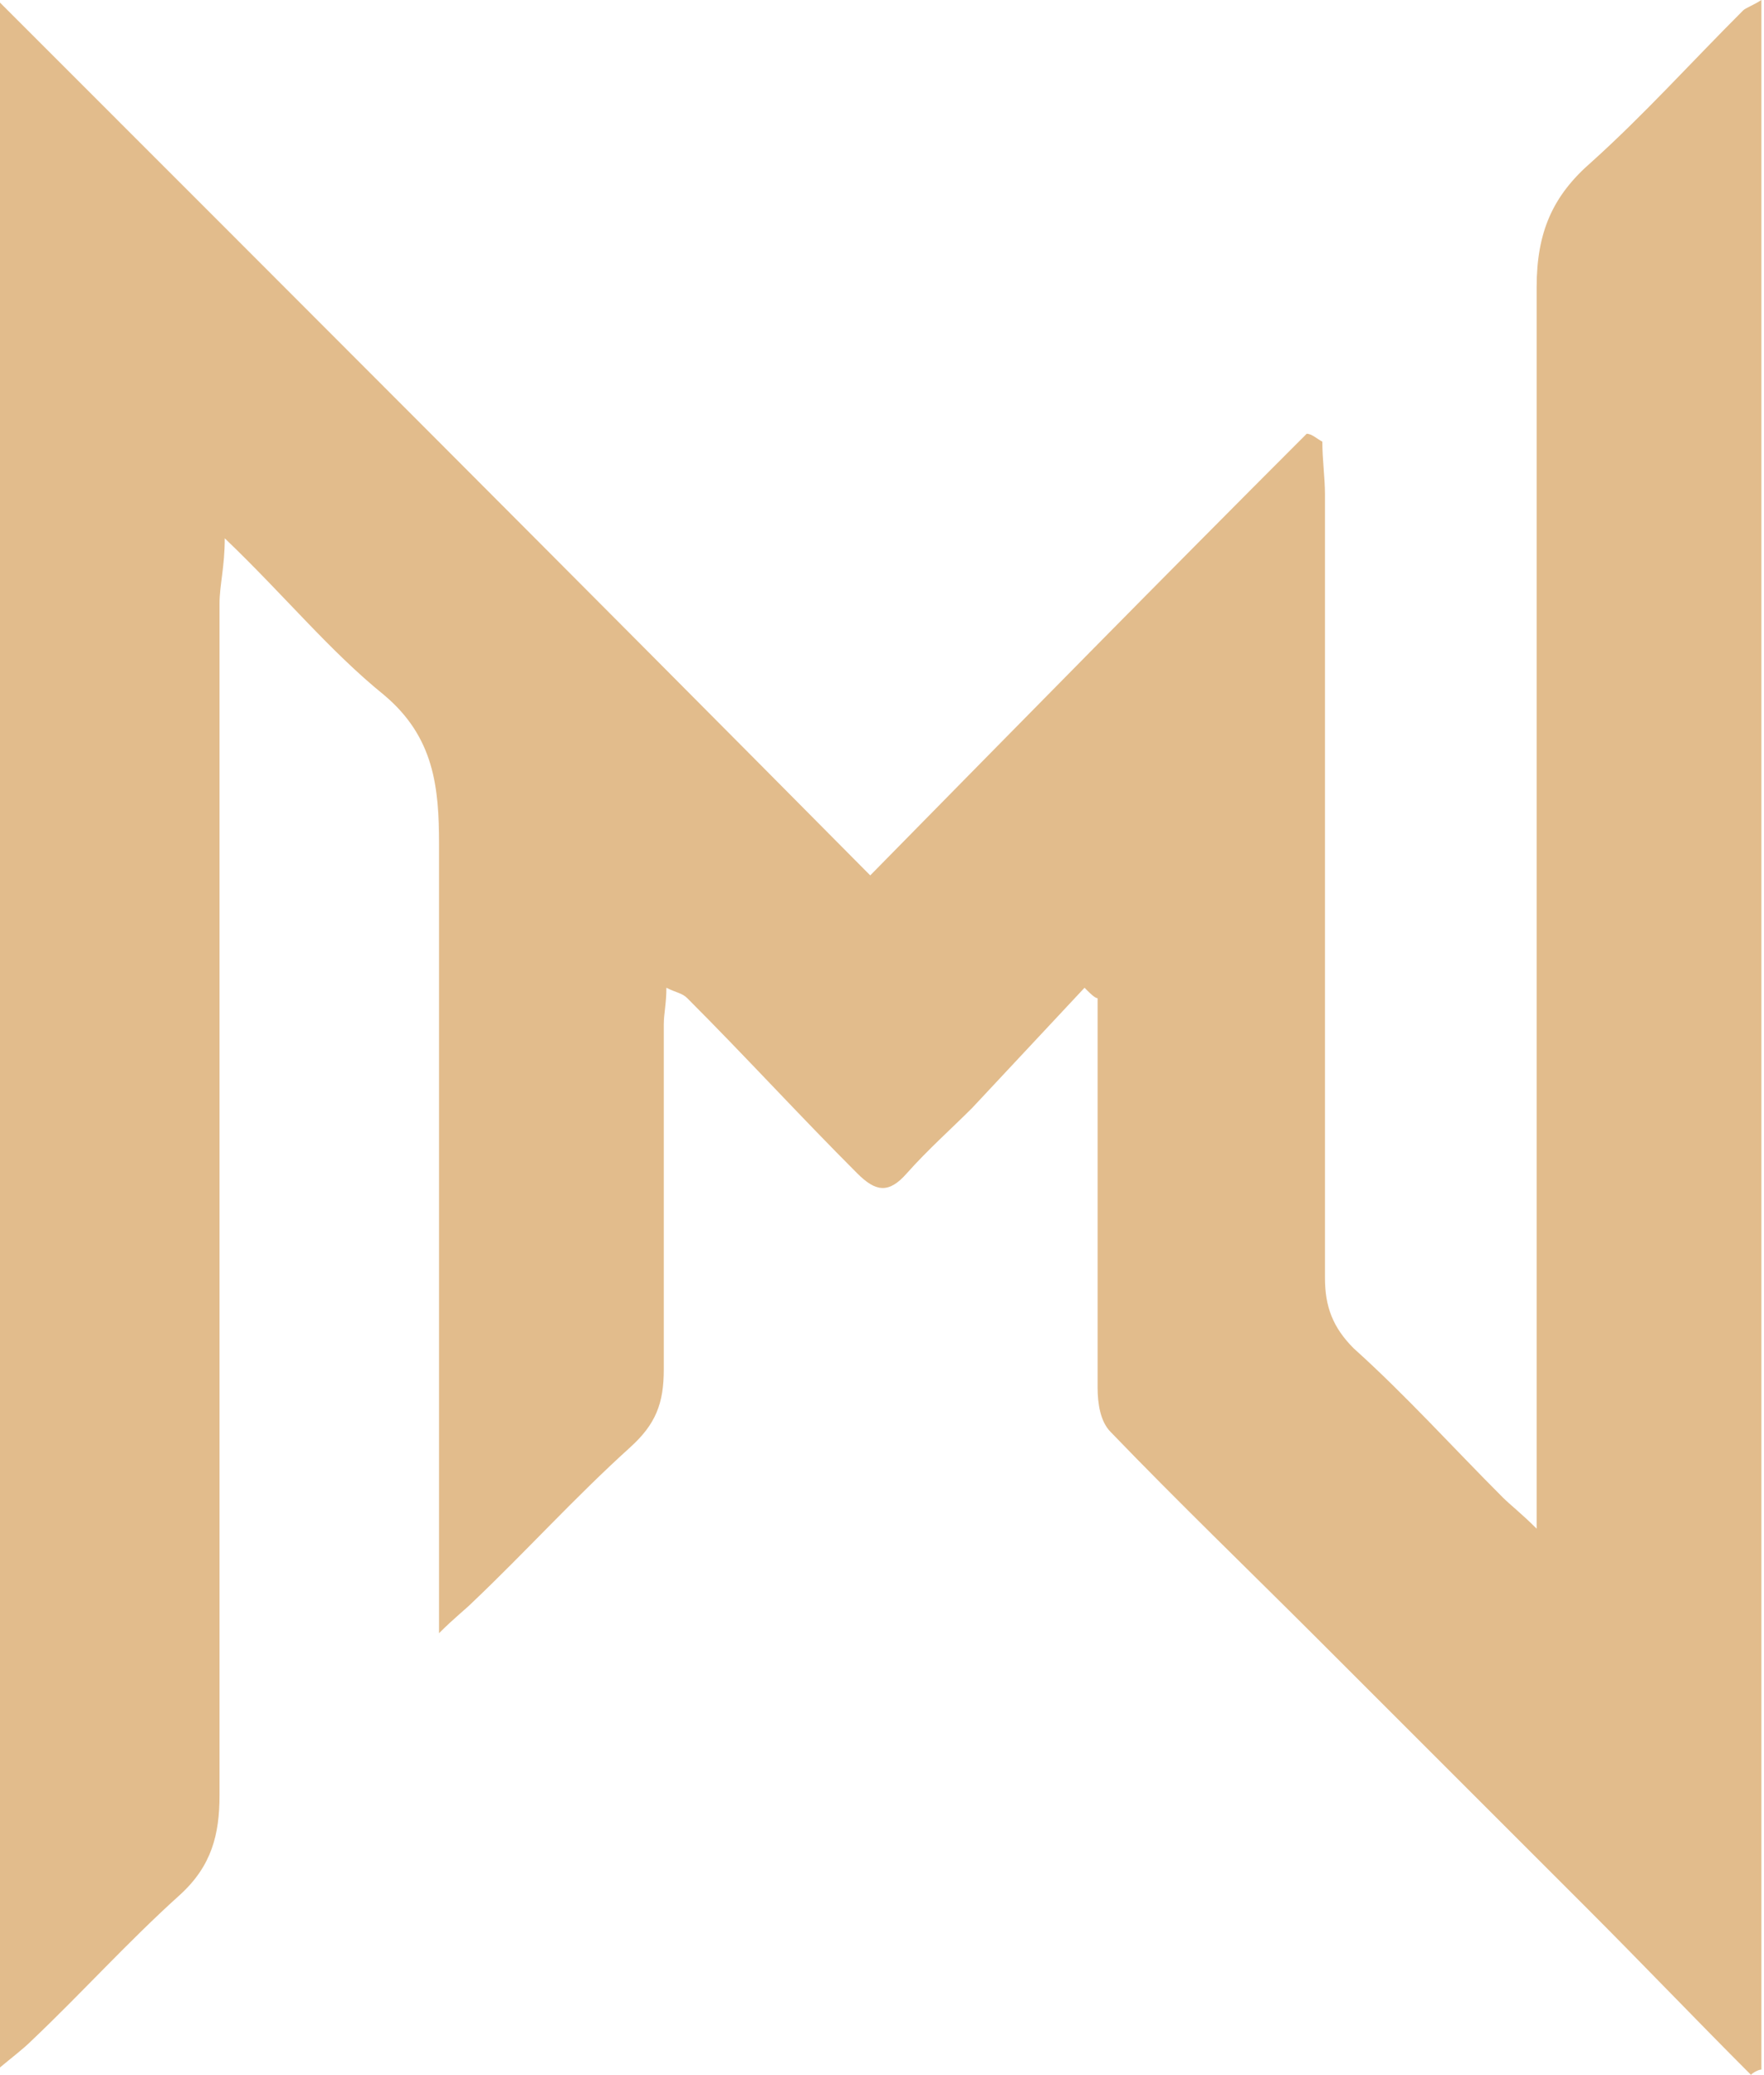
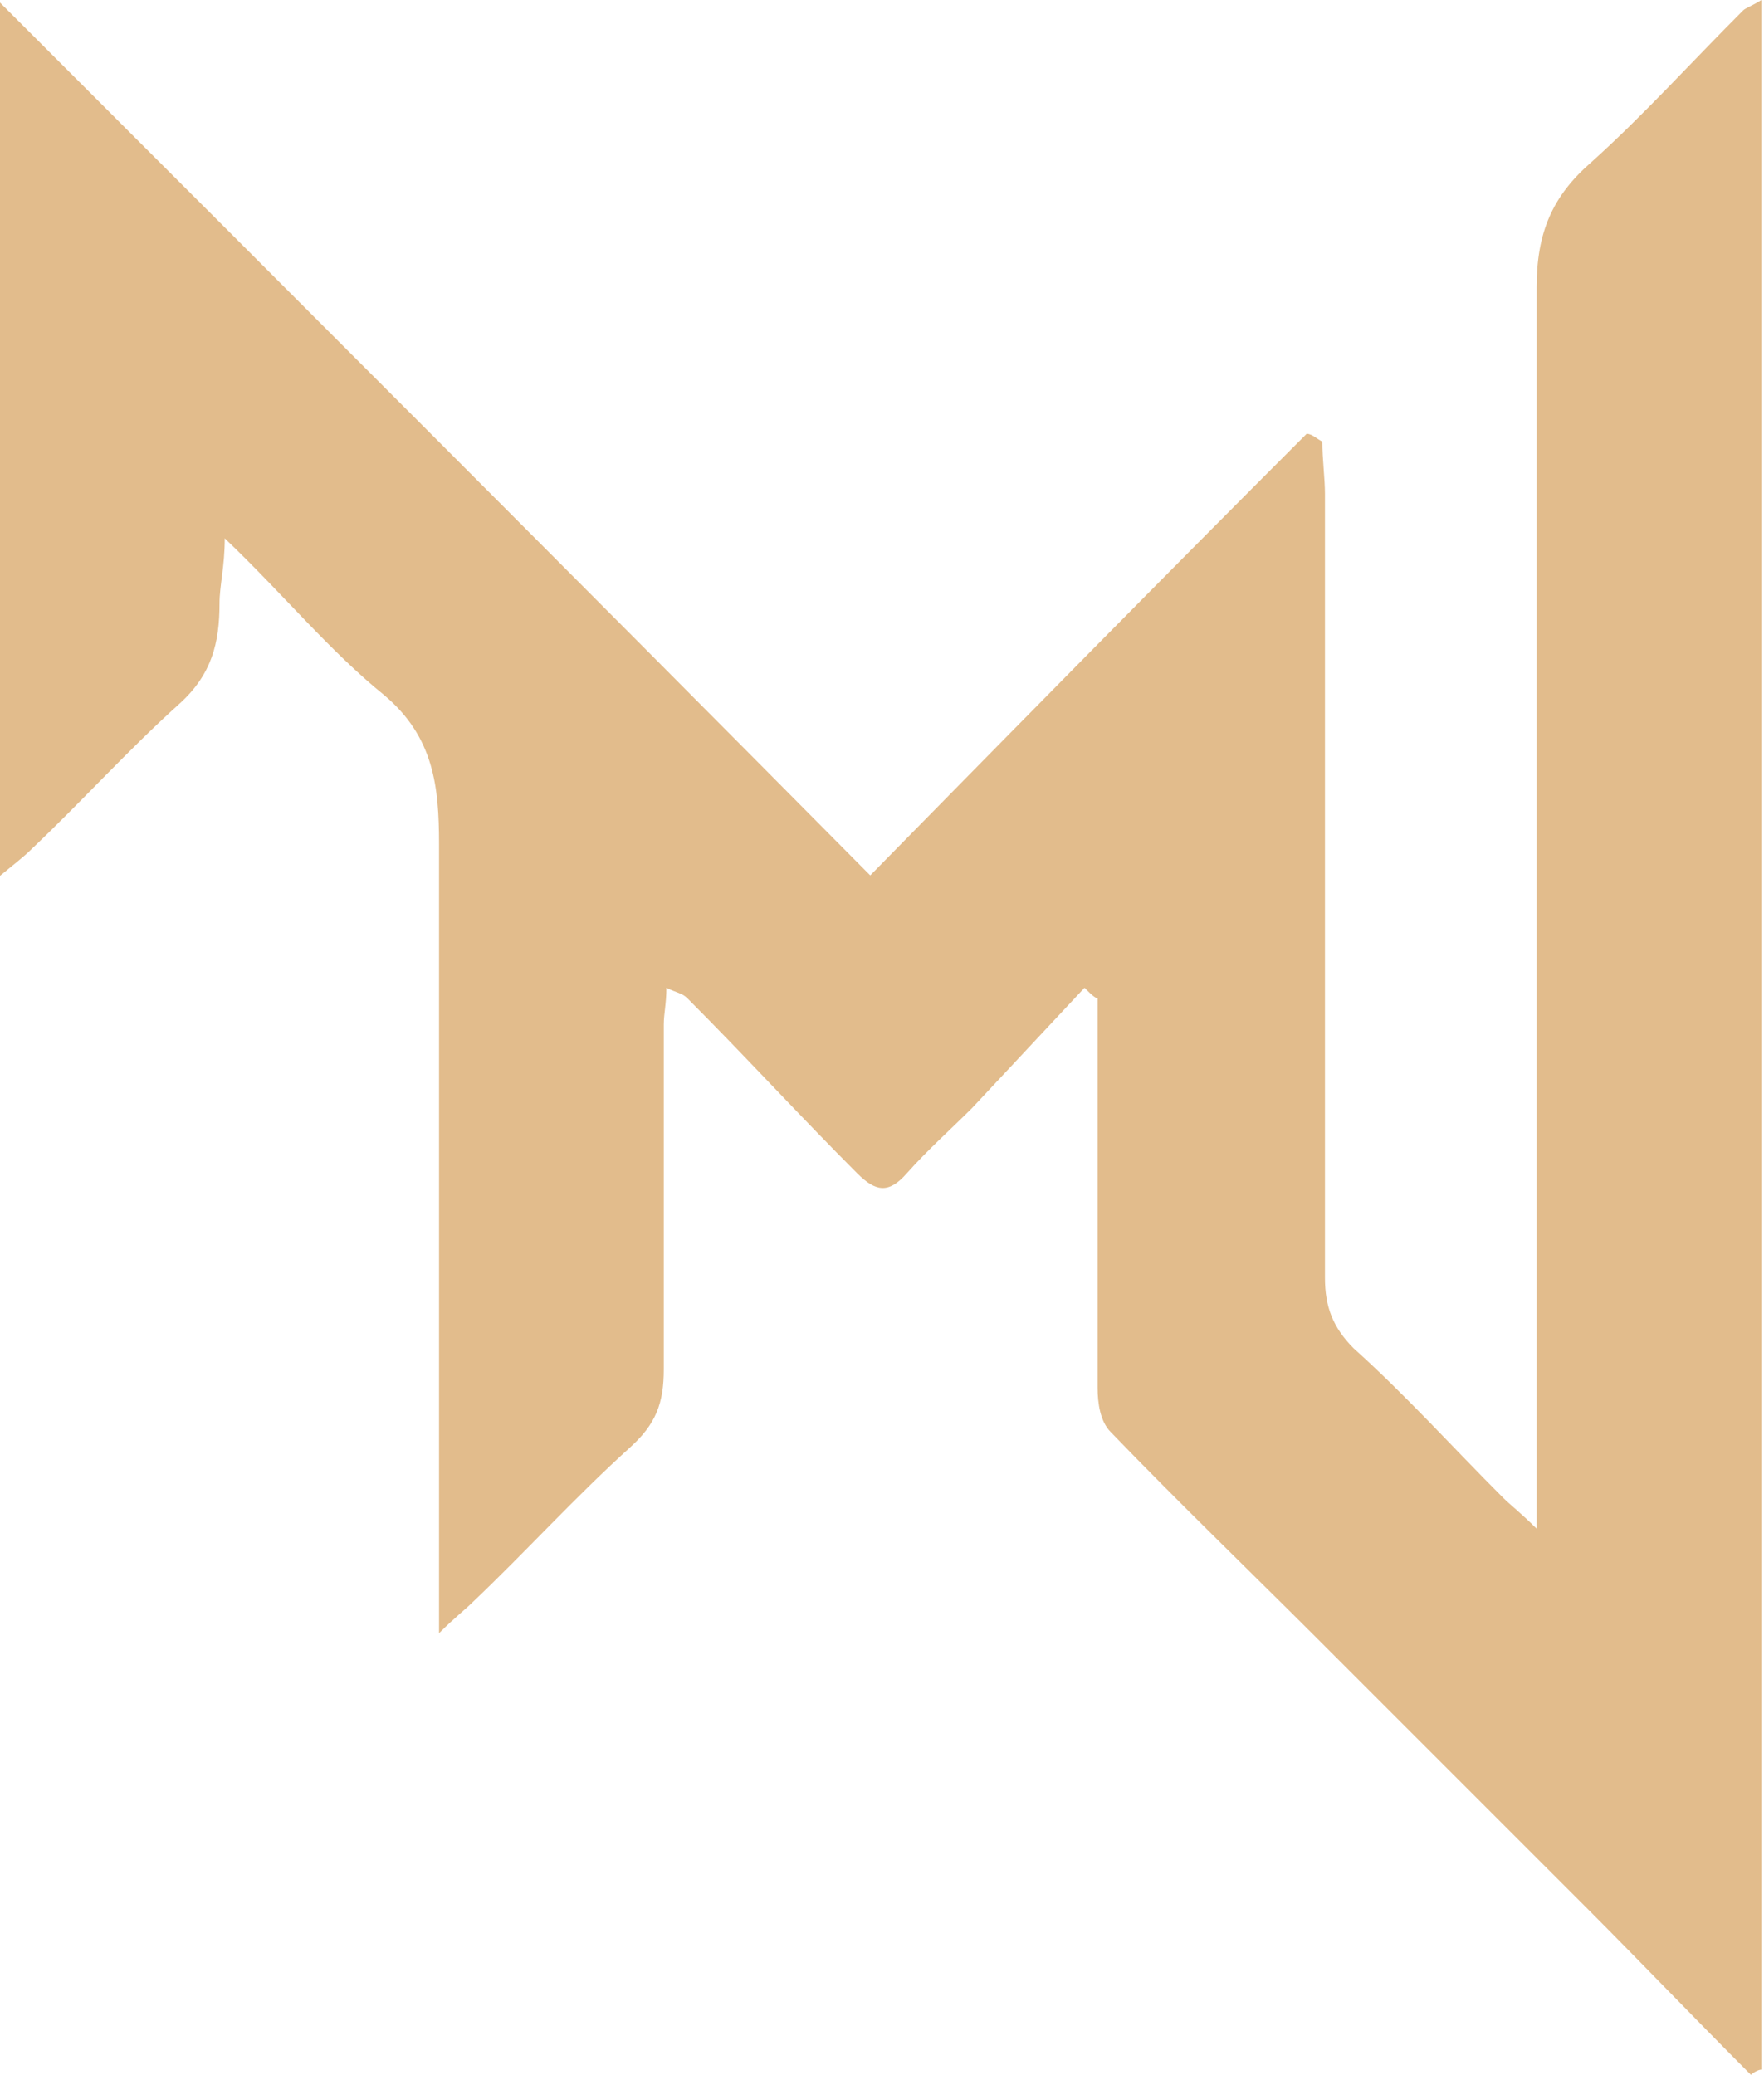
<svg xmlns="http://www.w3.org/2000/svg" viewBox="0 0 67.5 79.4">
-   <path d="M41.5 37.8c-1.4 1.5-2.9 3.1-4.3 4.6-.8.8-1.7 1.6-2.5 2.5-.7.8-1.2.7-1.9 0-2.2-2.2-4.3-4.5-6.5-6.7-.2-.2-.4-.2-.8-.4 0 .6-.1 1-.1 1.4v13.2c0 1.3-.3 2.1-1.3 3-2.1 1.9-4 4-6 5.9-.3.3-.7.6-1.3 1.2V32.3c0-2.2-.2-4.1-2.1-5.7-2.1-1.7-3.8-3.8-6.1-6 0 1.1-.2 1.8-.2 2.5v45.6c0 1.5-.3 2.7-1.5 3.8-2 1.8-3.8 3.8-5.7 5.6-.3.3-.7.6-1.3 1.1V0c11.2 11.2 22.3 22.3 33.4 33.5C39 27.7 44.5 22.1 50 16.6c.2 0 .4.2.6.3 0 .7.1 1.4.1 2v30c0 1.1.3 1.9 1.1 2.7 2 1.8 3.8 3.8 5.7 5.7.3.3.7.6 1.3 1.2V11c0-2.1.6-3.5 2.1-4.8 2-1.8 3.8-3.8 5.8-5.8.1-.1.4-.2.7-.4v79.2c-.1 0-.3.1-.4.2-2.1-2.1-4.2-4.3-6.3-6.4L50.4 62.7c-2.6-2.6-5.3-5.2-7.9-7.9-.4-.4-.5-1.1-.5-1.7V38.2c-.1 0-.3-.2-.4-.3Z" style="fill:#e2bc8c" />
+   <path d="M41.5 37.8c-1.4 1.5-2.9 3.1-4.3 4.6-.8.8-1.7 1.6-2.5 2.5-.7.8-1.2.7-1.9 0-2.2-2.2-4.3-4.5-6.5-6.7-.2-.2-.4-.2-.8-.4 0 .6-.1 1-.1 1.4v13.2c0 1.3-.3 2.1-1.3 3-2.1 1.9-4 4-6 5.9-.3.3-.7.6-1.3 1.2V32.3c0-2.2-.2-4.1-2.1-5.7-2.1-1.7-3.8-3.8-6.1-6 0 1.1-.2 1.8-.2 2.5c0 1.5-.3 2.7-1.5 3.8-2 1.8-3.8 3.8-5.7 5.6-.3.3-.7.6-1.3 1.1V0c11.2 11.2 22.3 22.3 33.4 33.5C39 27.7 44.5 22.1 50 16.6c.2 0 .4.2.6.3 0 .7.1 1.4.1 2v30c0 1.1.3 1.9 1.1 2.7 2 1.8 3.8 3.8 5.7 5.7.3.3.7.6 1.3 1.2V11c0-2.1.6-3.5 2.1-4.8 2-1.8 3.8-3.8 5.8-5.8.1-.1.4-.2.7-.4v79.2c-.1 0-.3.1-.4.2-2.1-2.1-4.2-4.3-6.3-6.4L50.4 62.7c-2.6-2.6-5.3-5.2-7.9-7.9-.4-.4-.5-1.1-.5-1.7V38.2c-.1 0-.3-.2-.4-.3Z" style="fill:#e2bc8c" />
</svg>